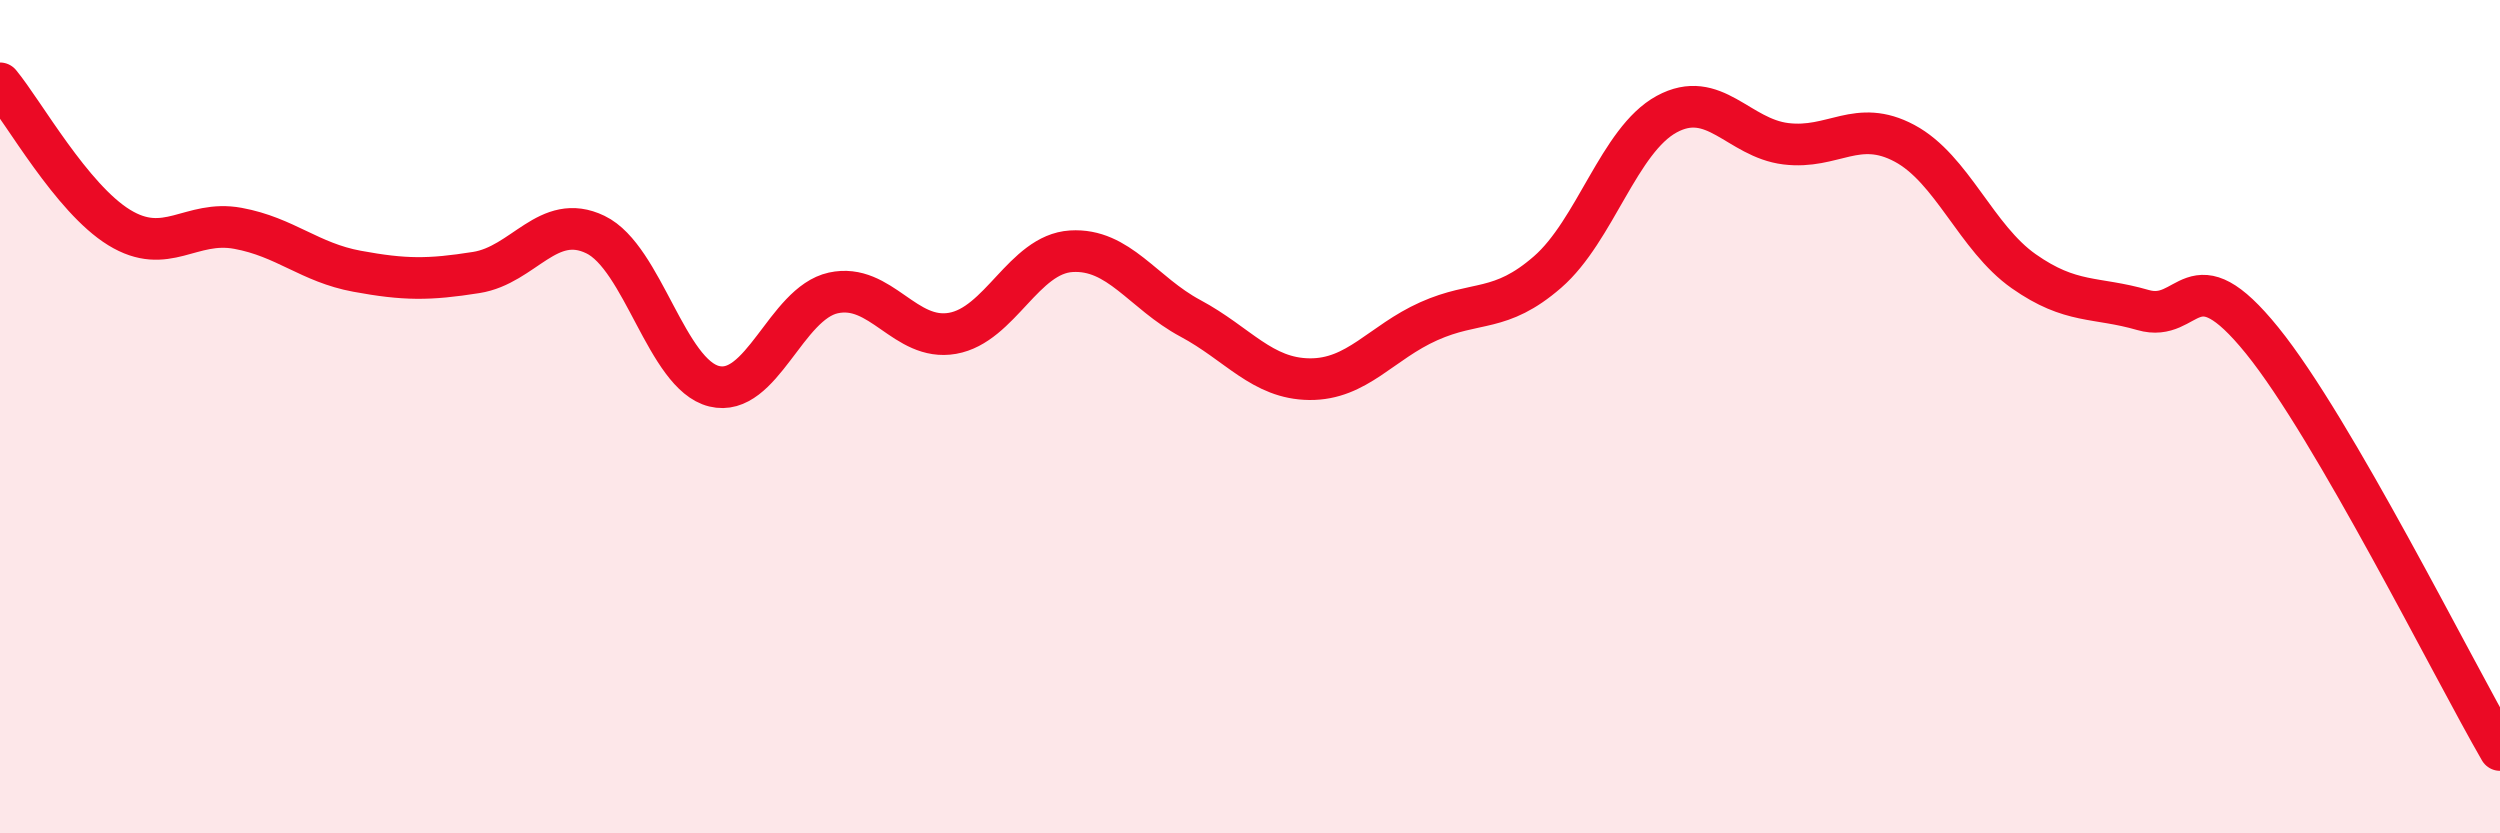
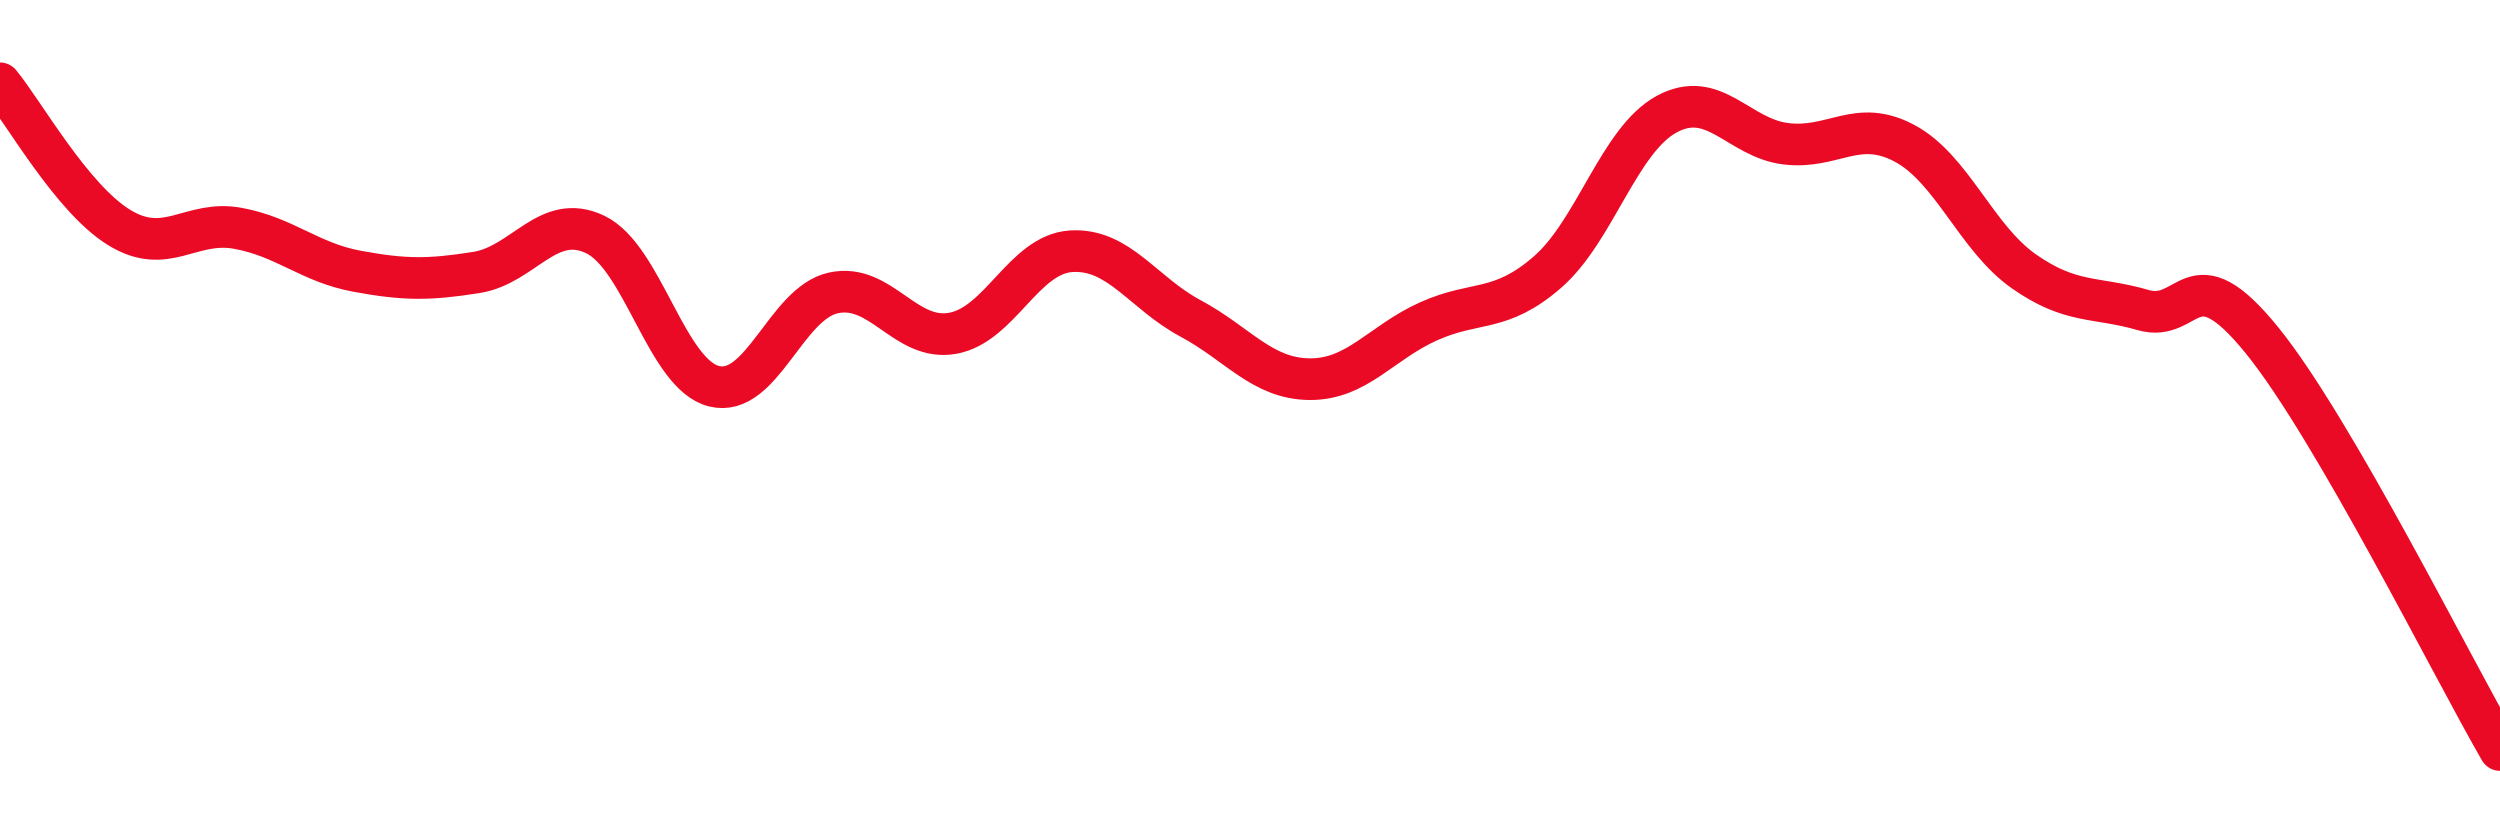
<svg xmlns="http://www.w3.org/2000/svg" width="60" height="20" viewBox="0 0 60 20">
-   <path d="M 0,2 C 0.57,2.69 1.72,4.76 2.86,5.46 C 4,6.16 4.57,5.27 5.71,5.48 C 6.85,5.69 7.43,6.3 8.57,6.51 C 9.71,6.72 10.29,6.72 11.43,6.54 C 12.57,6.36 13.15,5.08 14.29,5.63 C 15.43,6.18 16,8.99 17.14,9.27 C 18.28,9.55 18.86,7.28 20,7.03 C 21.14,6.78 21.72,8.2 22.86,8 C 24,7.8 24.57,6.1 25.71,6.03 C 26.85,5.96 27.43,7.03 28.57,7.64 C 29.71,8.25 30.29,9.09 31.43,9.1 C 32.57,9.11 33.15,8.22 34.29,7.71 C 35.43,7.2 36,7.52 37.14,6.53 C 38.28,5.54 38.86,3.36 40,2.74 C 41.14,2.12 41.72,3.31 42.86,3.45 C 44,3.59 44.57,2.83 45.71,3.44 C 46.85,4.05 47.43,5.71 48.57,6.51 C 49.71,7.31 50.29,7.11 51.43,7.44 C 52.57,7.77 52.58,6.06 54.29,8.17 C 56,10.28 58.86,16.03 60,18L60 20L0 20Z" fill="#EB0A25" opacity="0.1" stroke-linecap="round" stroke-linejoin="round" />
  <path d="M 0,2 C 0.57,2.69 1.72,4.76 2.86,5.46 C 4,6.16 4.57,5.27 5.71,5.48 C 6.85,5.69 7.43,6.3 8.57,6.51 C 9.71,6.72 10.29,6.72 11.43,6.54 C 12.57,6.36 13.15,5.08 14.29,5.63 C 15.43,6.18 16,8.99 17.14,9.27 C 18.28,9.55 18.86,7.28 20,7.03 C 21.14,6.78 21.72,8.2 22.86,8 C 24,7.8 24.57,6.1 25.71,6.03 C 26.85,5.96 27.43,7.03 28.57,7.64 C 29.71,8.25 30.29,9.09 31.43,9.1 C 32.57,9.11 33.15,8.22 34.29,7.71 C 35.43,7.2 36,7.52 37.14,6.53 C 38.28,5.54 38.86,3.36 40,2.74 C 41.14,2.12 41.72,3.31 42.86,3.45 C 44,3.59 44.57,2.83 45.71,3.44 C 46.85,4.05 47.43,5.71 48.57,6.51 C 49.71,7.31 50.29,7.11 51.43,7.44 C 52.57,7.77 52.58,6.06 54.29,8.17 C 56,10.28 58.86,16.03 60,18" stroke="#EB0A25" stroke-width="1" fill="none" stroke-linecap="round" stroke-linejoin="round" />
</svg>